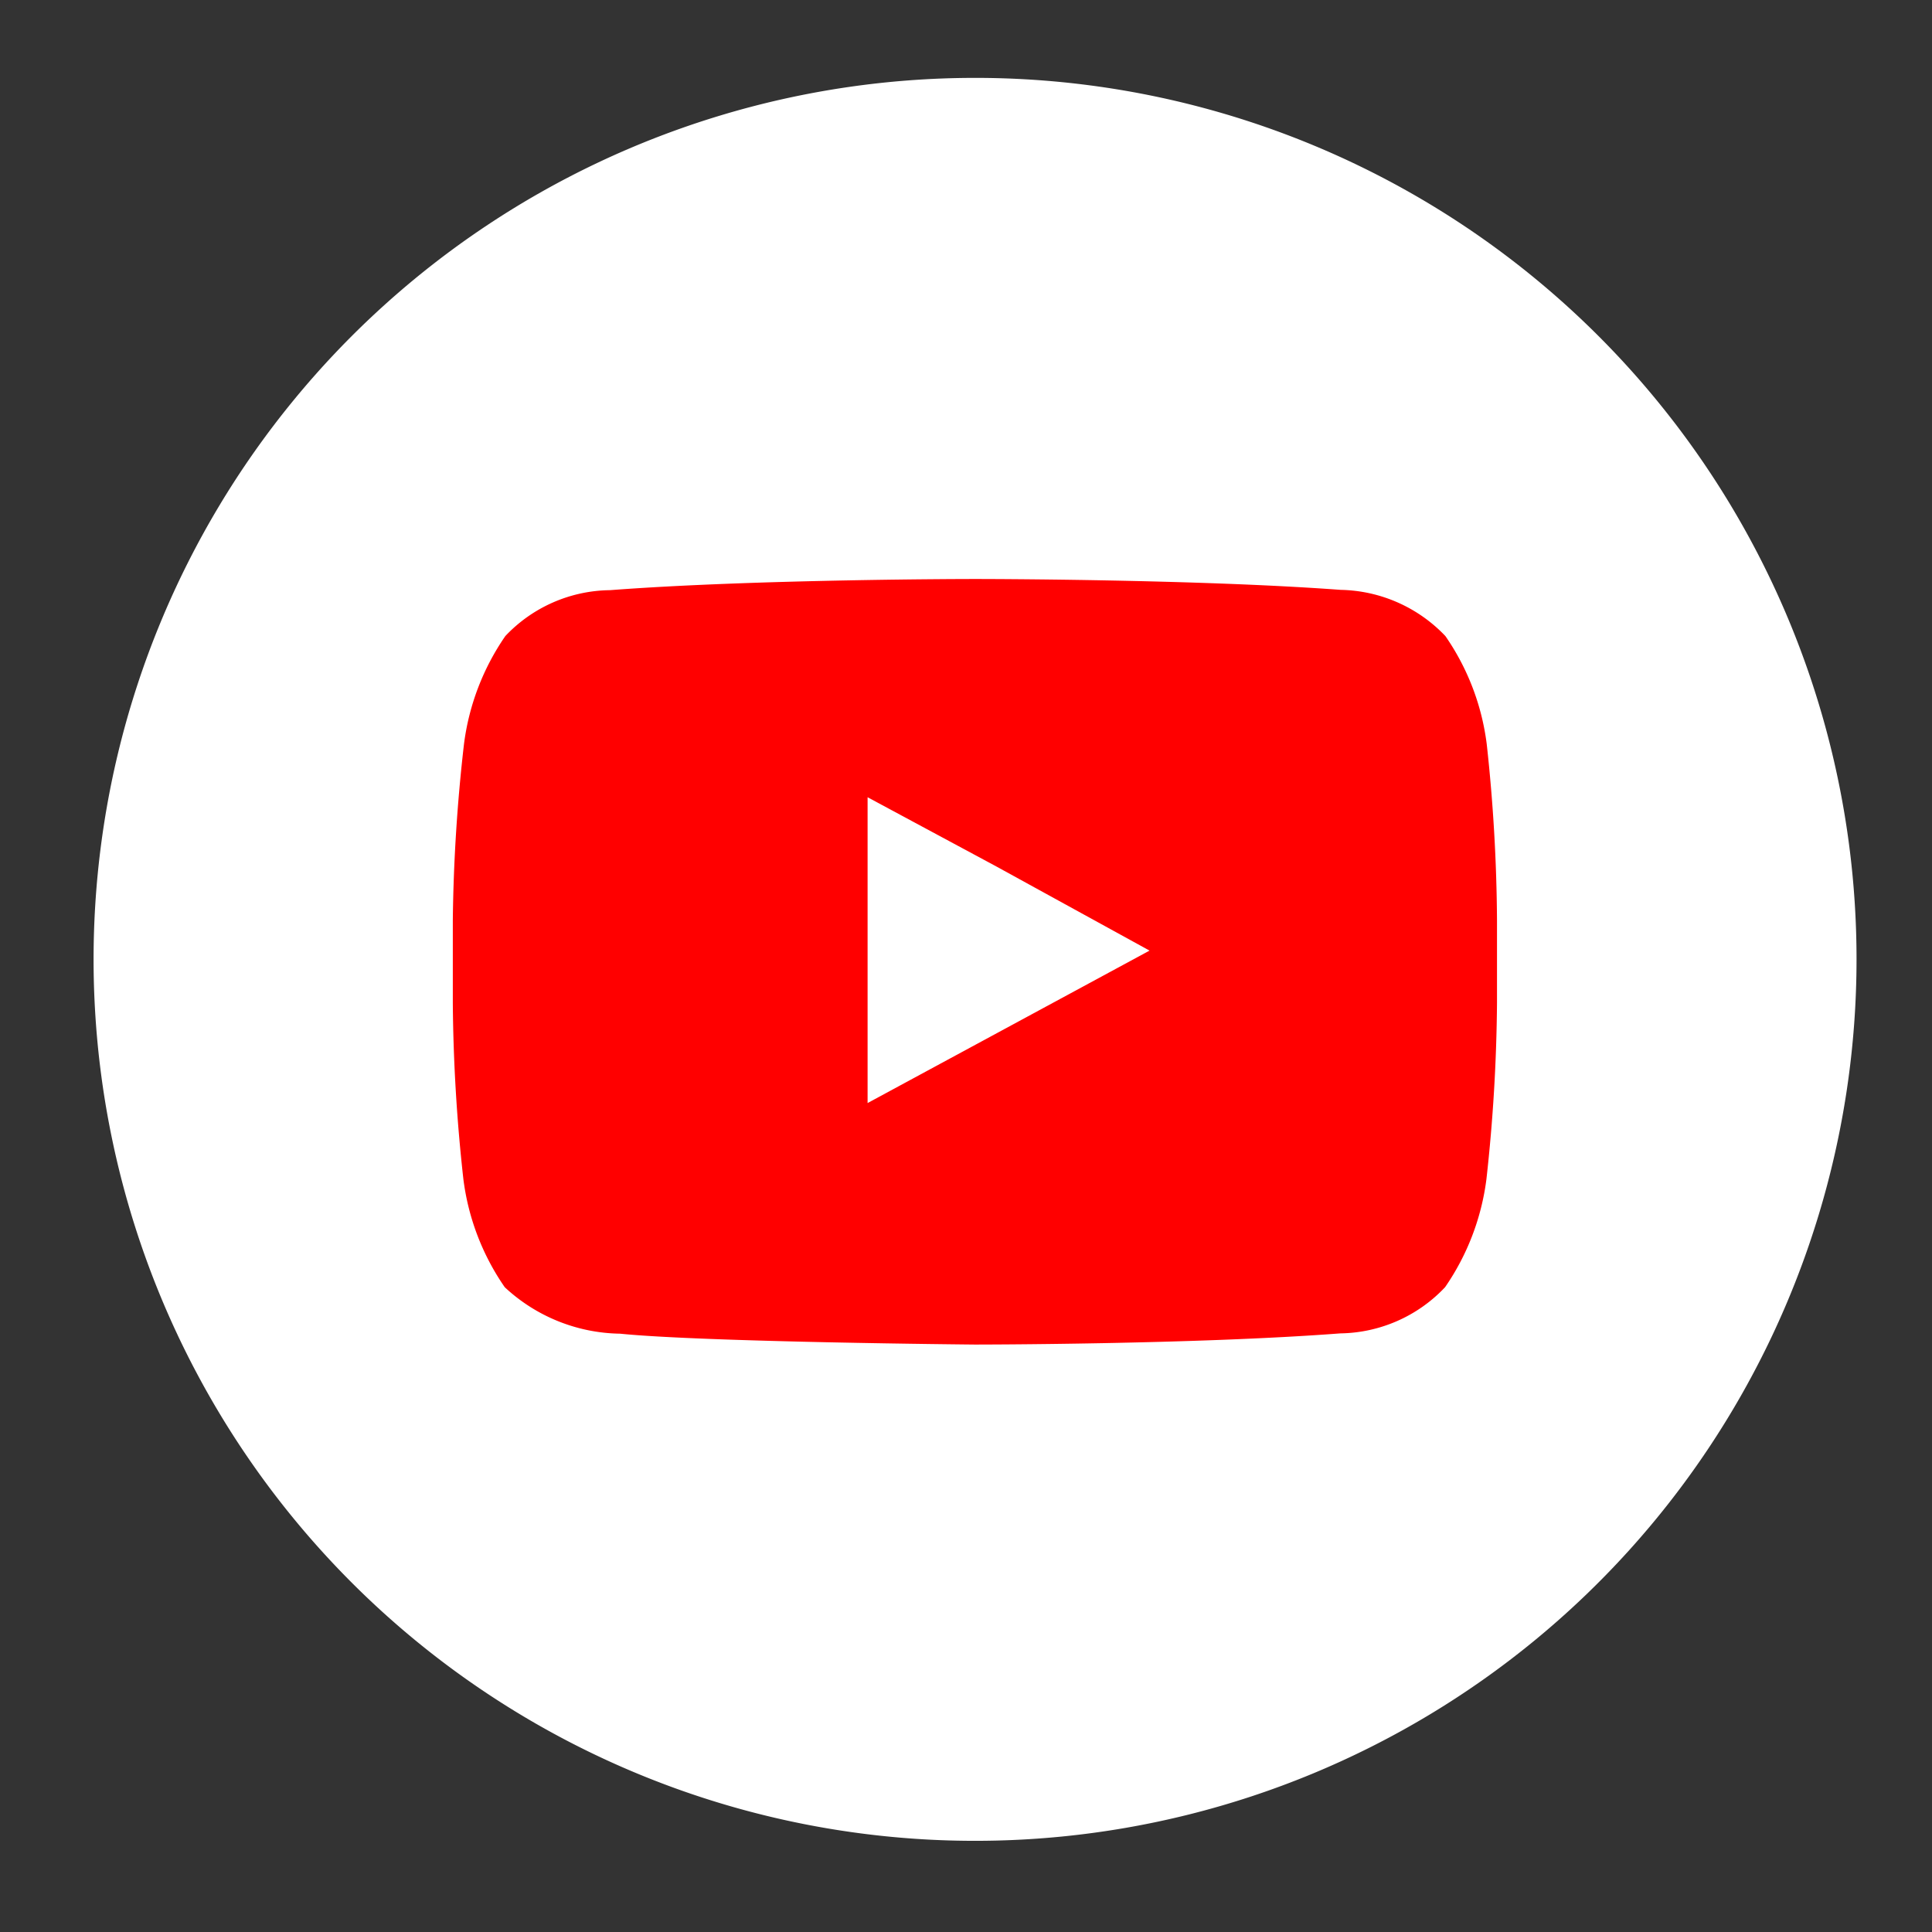
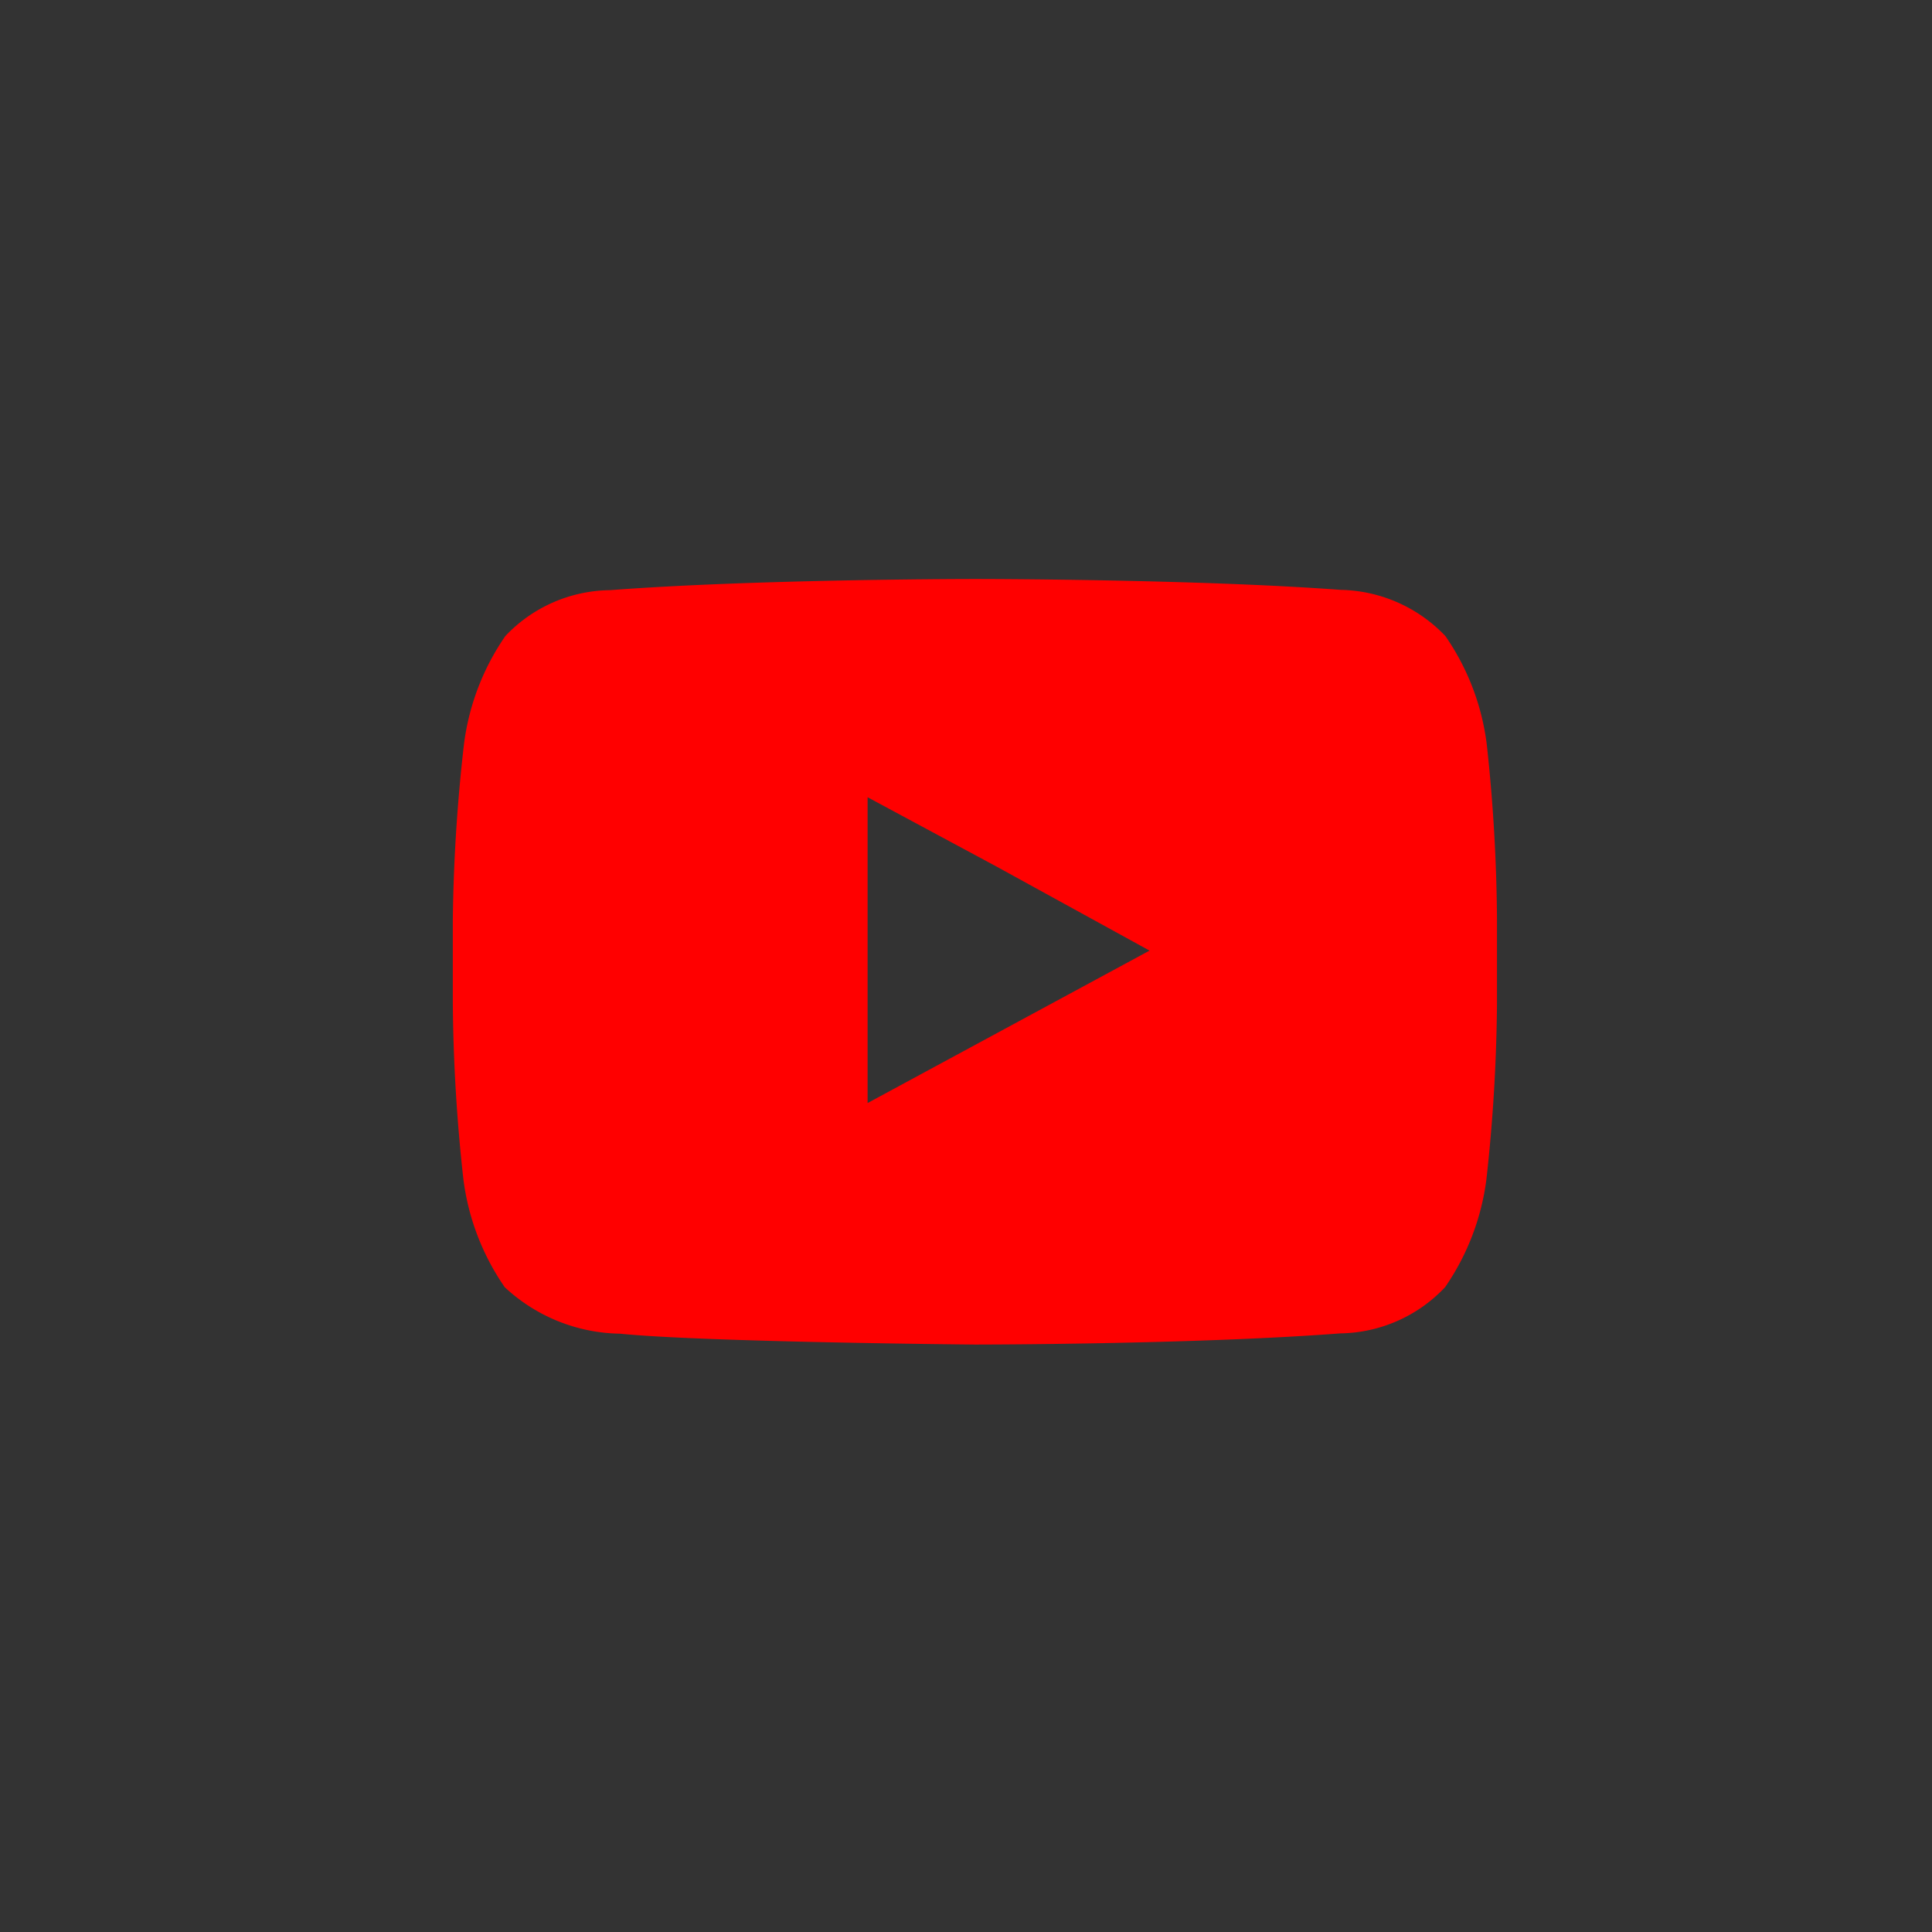
<svg xmlns="http://www.w3.org/2000/svg" viewBox="0 0 64 64">
  <rect x="0" y="0" width="64" height="64" fill="#333333" stroke="none" />
-   <path d="M61.5 31.78a29.2 29.2 0 1 1-29.2-29.2 29.19 29.19 0 0 1 29.2 29.2z" fill="#fff" />
  <path d="M49.25 24.65a8.05 8.05 0 0 0-1.37-3.58 4.91 4.91 0 0 0-3.47-1.53c-4.84-.36-12.1-.36-12.1-.36s-7.26 0-12.1.37a4.84 4.84 0 0 0-3.47 1.52 8.09 8.09 0 0 0-1.37 3.58 56.24 56.24 0 0 0-.37 5.84v2.73a56.24 56.24 0 0 0 .35 5.84 8.05 8.05 0 0 0 1.37 3.58 5.72 5.72 0 0 0 3.82 1.54c2.76.28 11.75.36 11.75.36s7.27 0 12.11-.37a4.86 4.86 0 0 0 3.47-1.53 8.09 8.09 0 0 0 1.37-3.58 56.24 56.24 0 0 0 .35-5.84v-2.73a56.24 56.24 0 0 0-.34-5.84zm-11.17 6.84l-9.34 5.05V26.41L33 28.7z" fill="red" />
</svg>